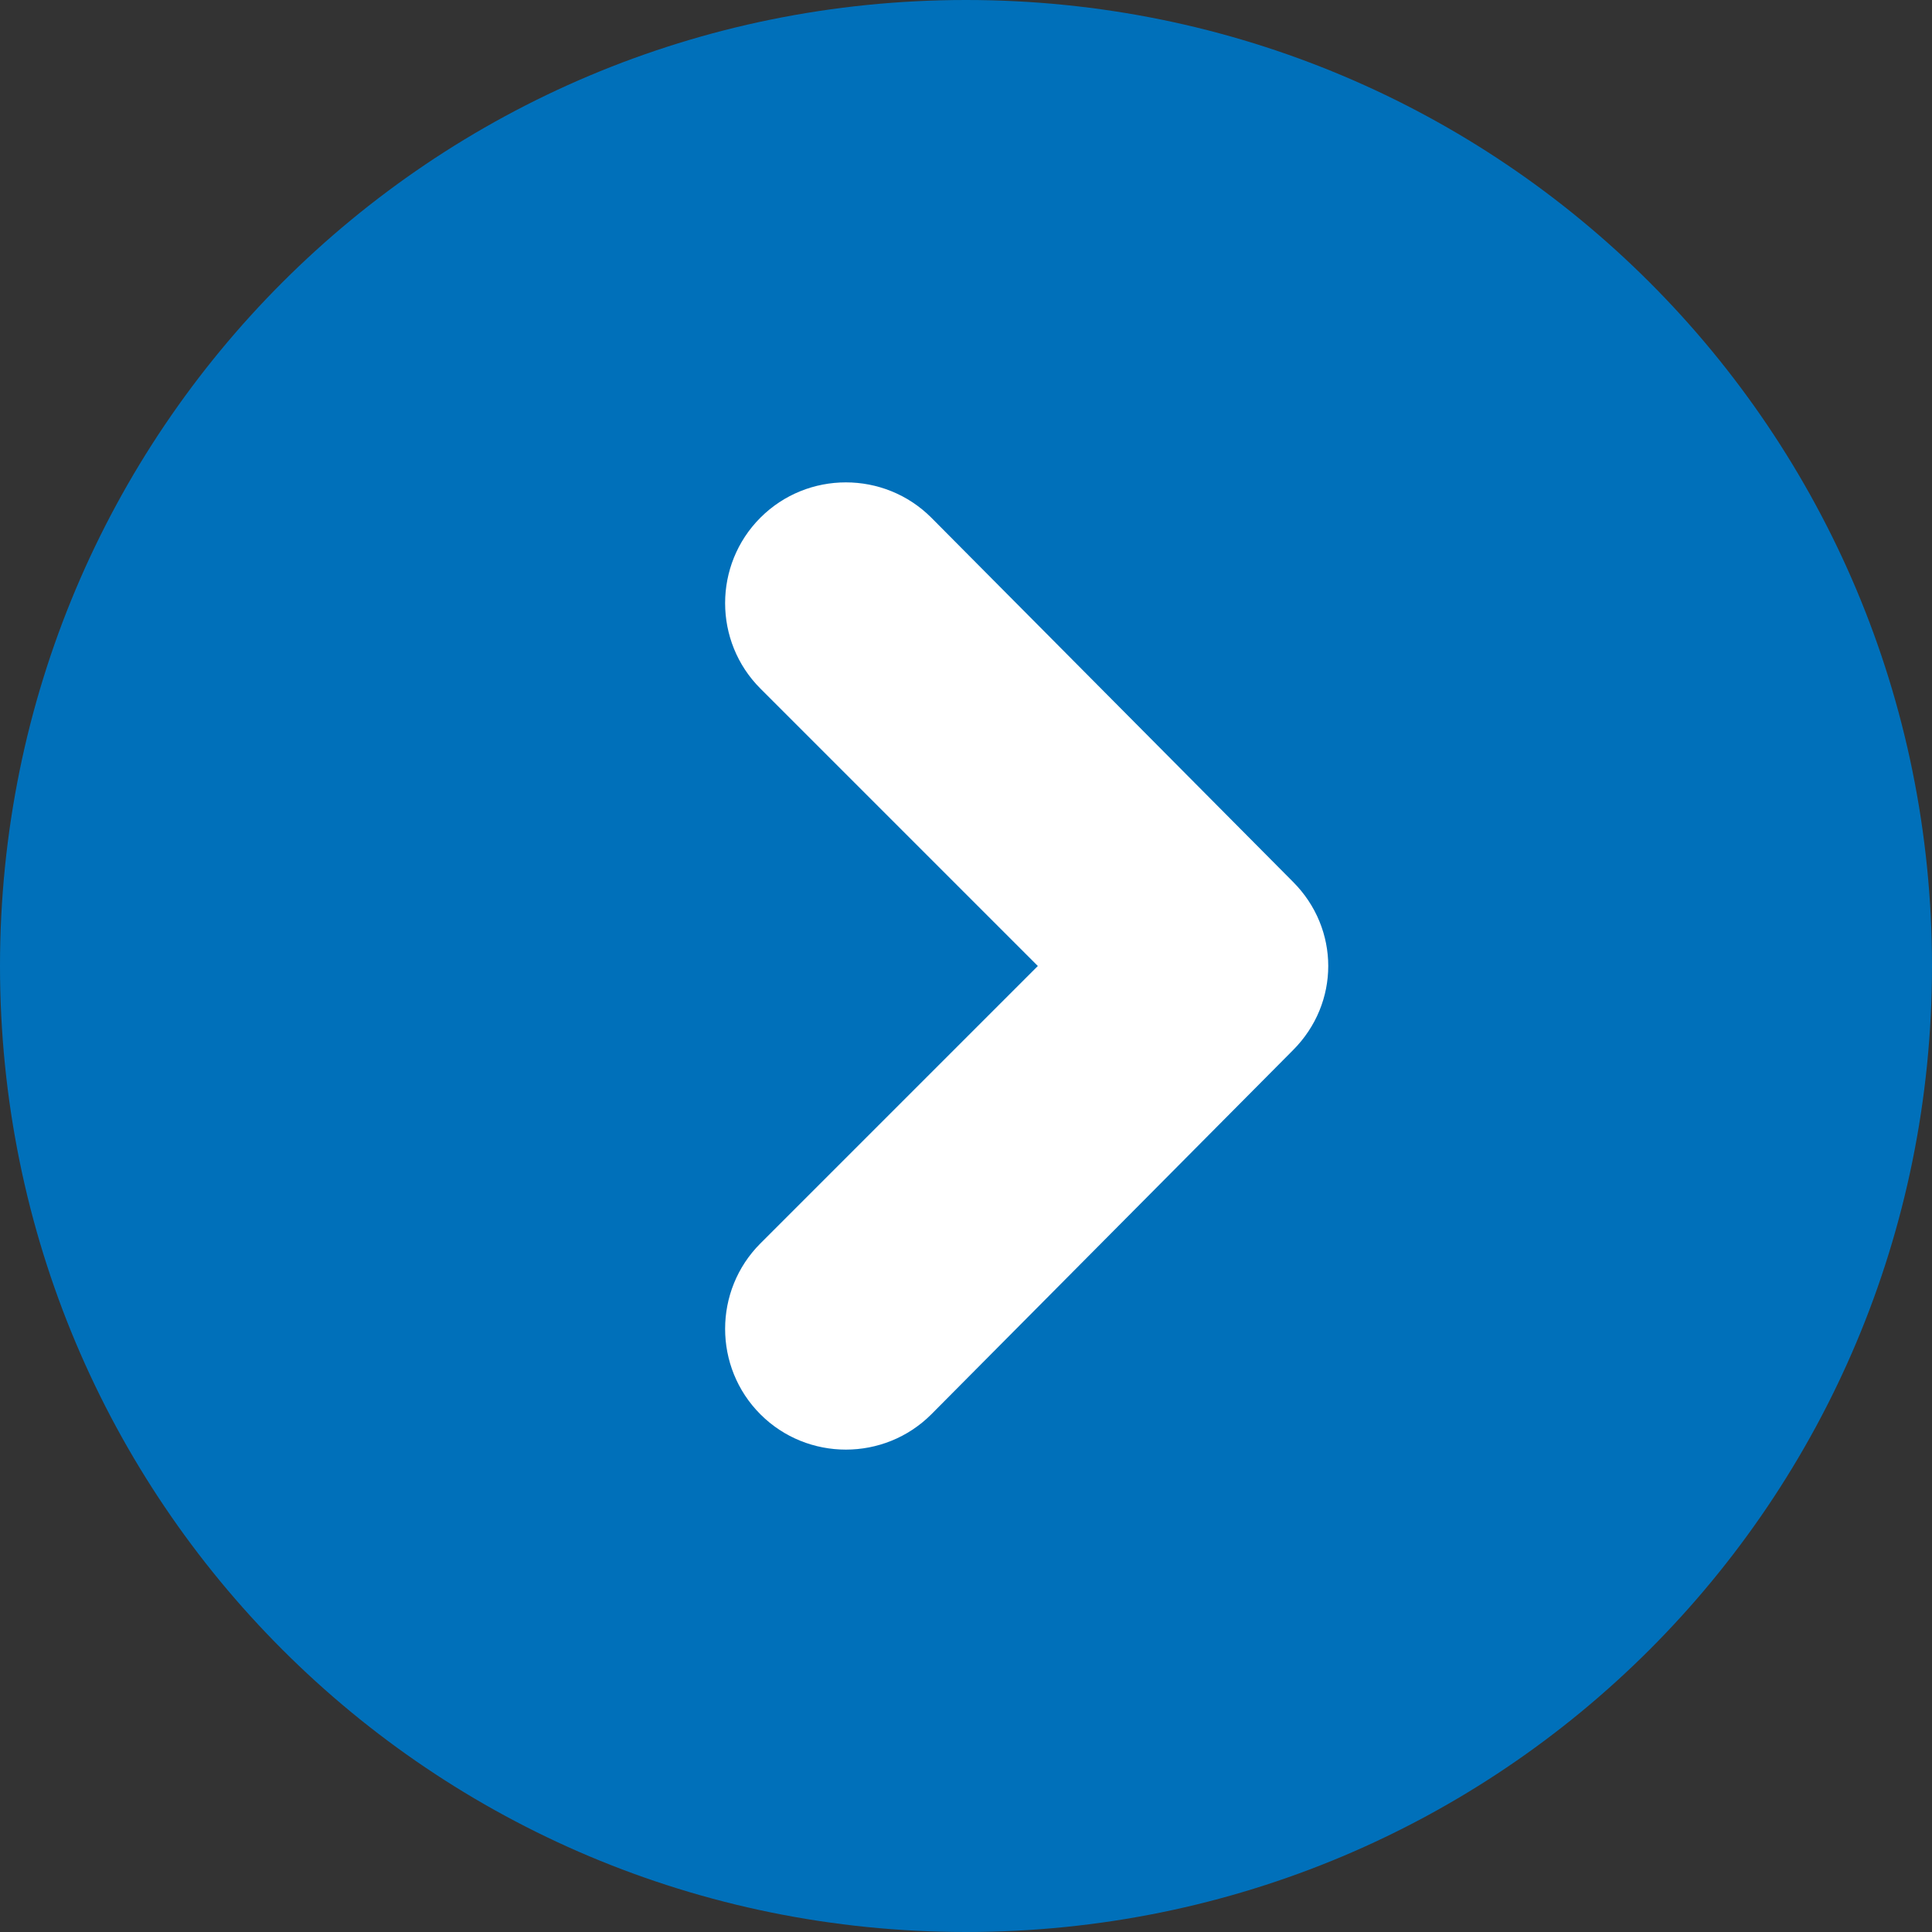
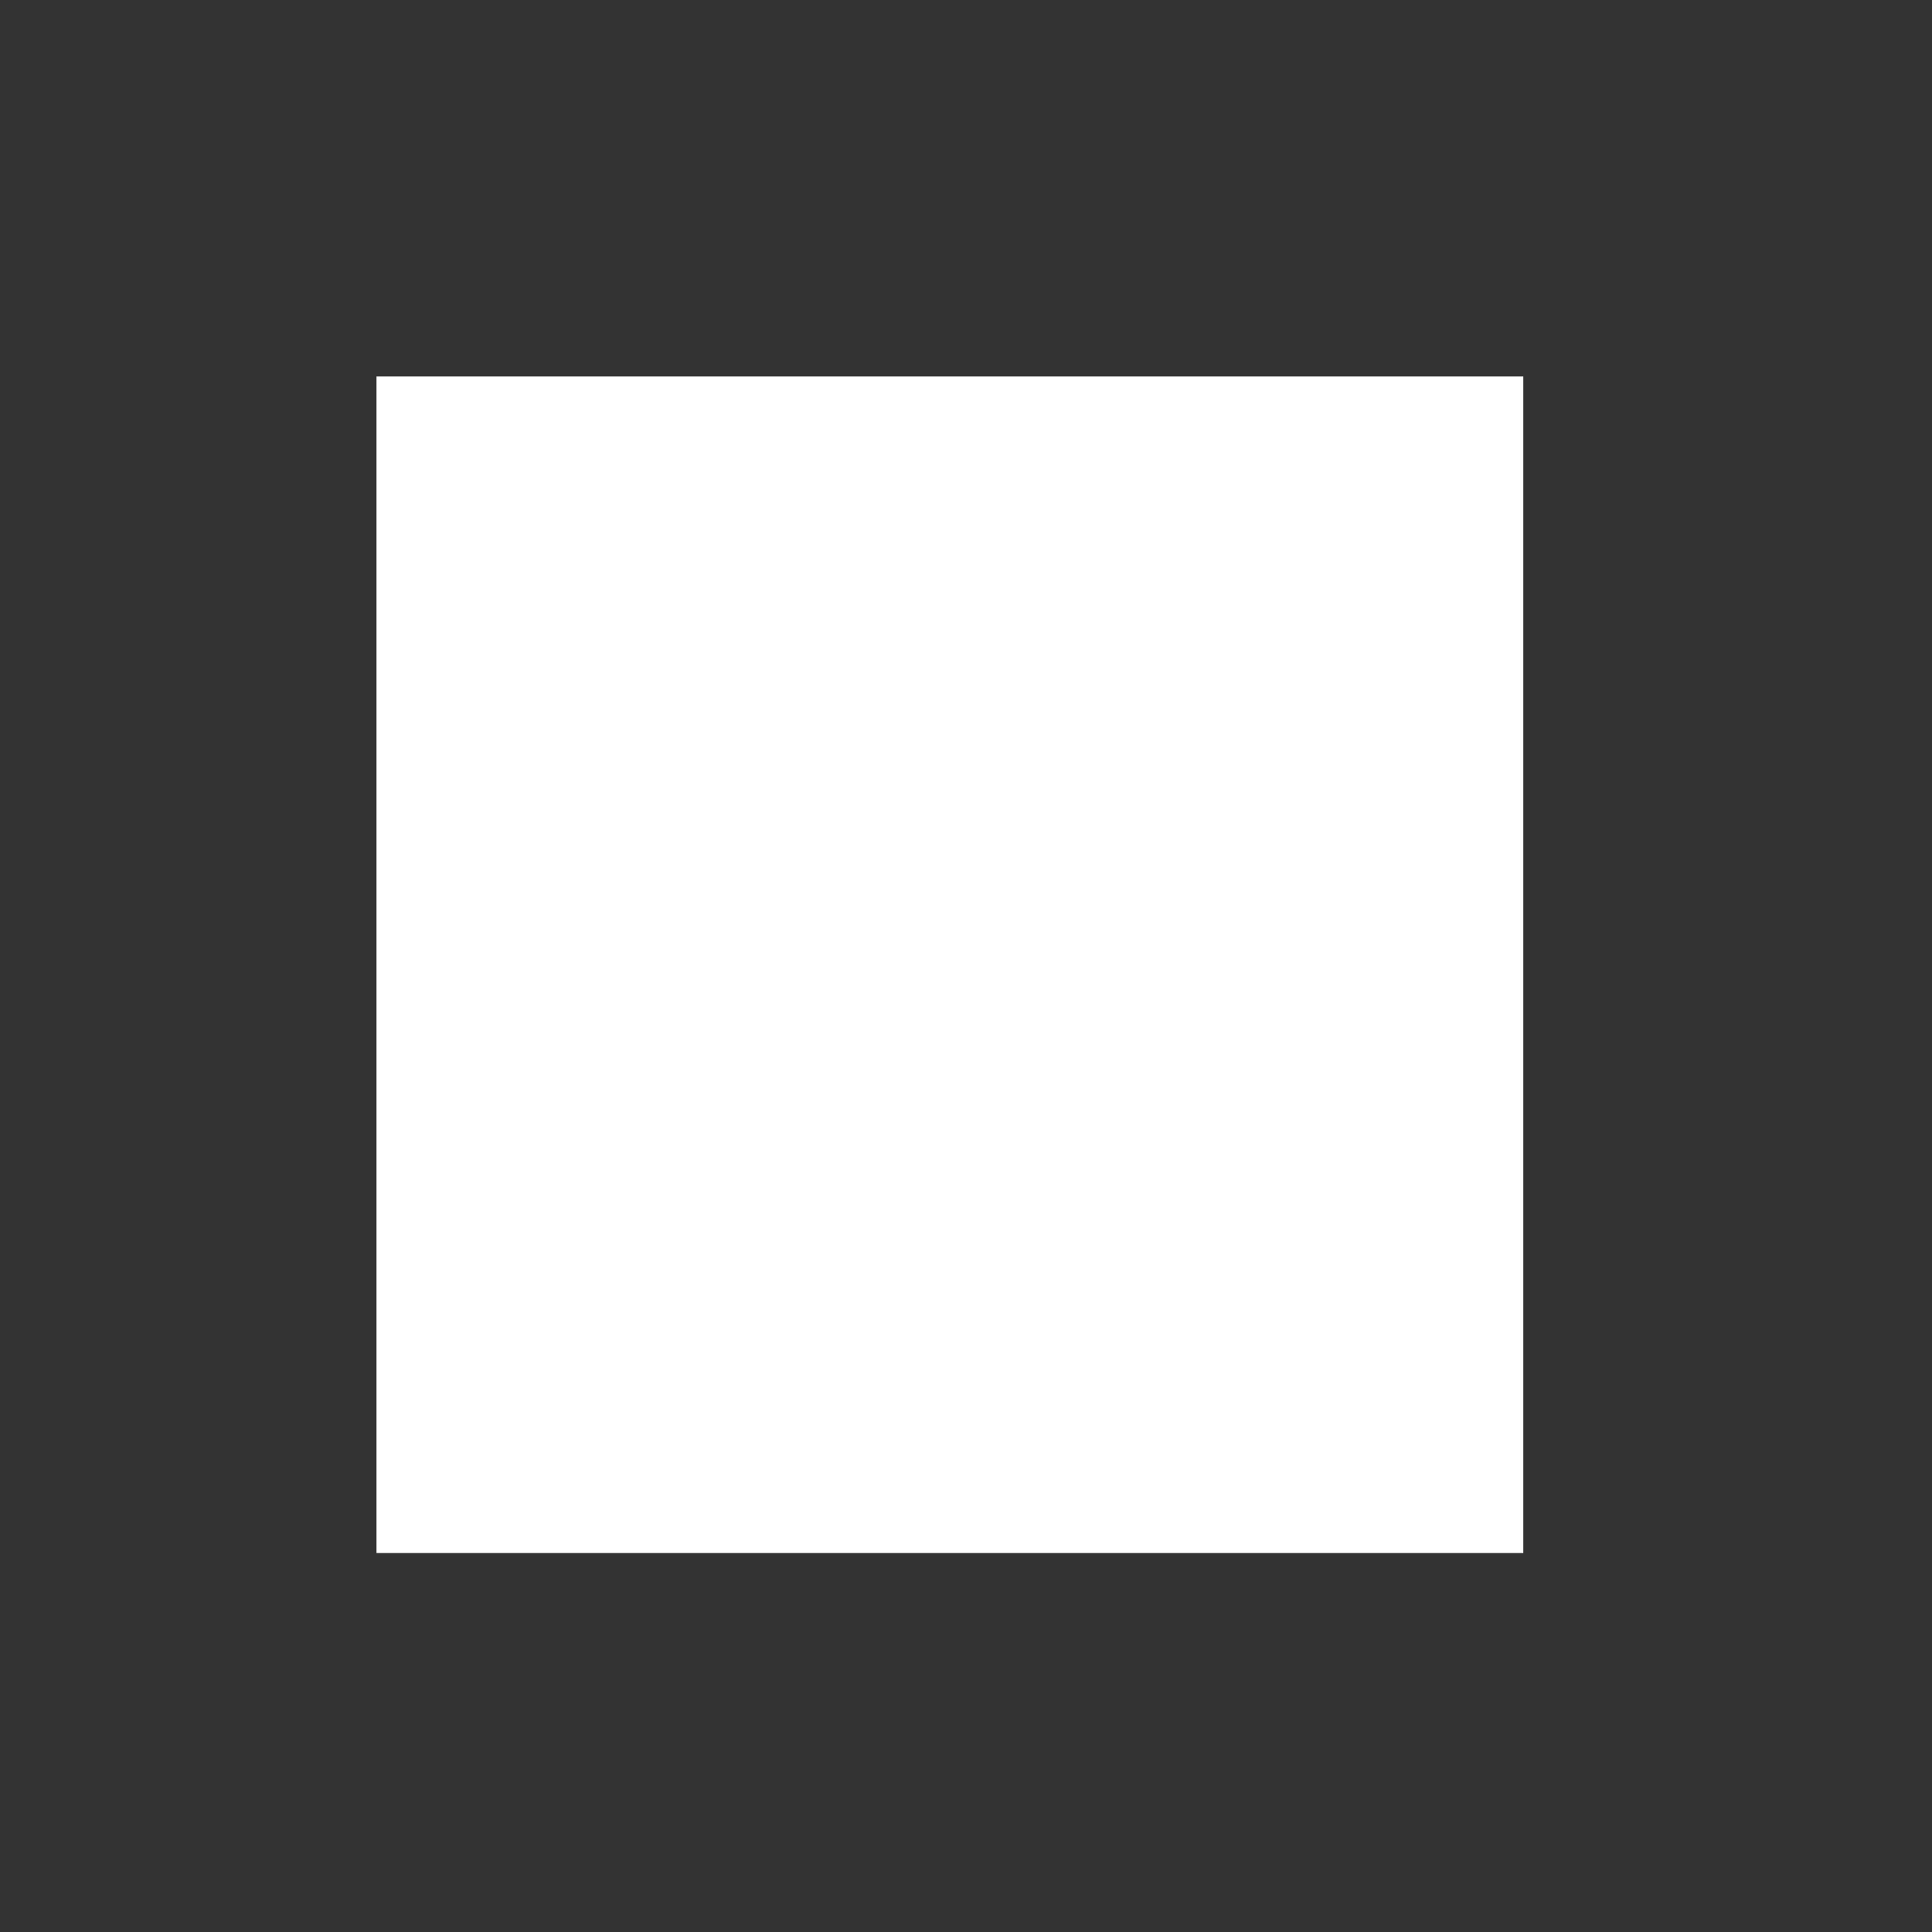
<svg xmlns="http://www.w3.org/2000/svg" version="1.2" viewBox="0 0 78 78" width="78" height="78">
  <rect x="0" y="0" width="78" height="78" fill="#333333" stroke="none" />
  <style>.a{fill:#fff}.b{fill:#0070ba}</style>
  <path class="a" d="m15.2 15.2h46.3v47.5h-46.3z" />
-   <path fill-rule="evenodd" class="b" d="m39 78c-21.6 0-39-17.4-39-39 0-21.6 17.4-39 39-39 21.6 0 39 17.4 39 39 0 21.6-17.4 39-39 39zm-8.3-57.1c-1.9 1.9-1.9 5 0 6.9l11.2 11.2-11.2 11.2c-1.9 1.9-1.9 5 0 6.9 1.9 1.9 5 1.9 6.9 0l14.6-14.7c1.9-1.9 1.9-4.9 0-6.8l-14.6-14.7c-1.9-1.9-5-1.9-6.9 0z" />
</svg>